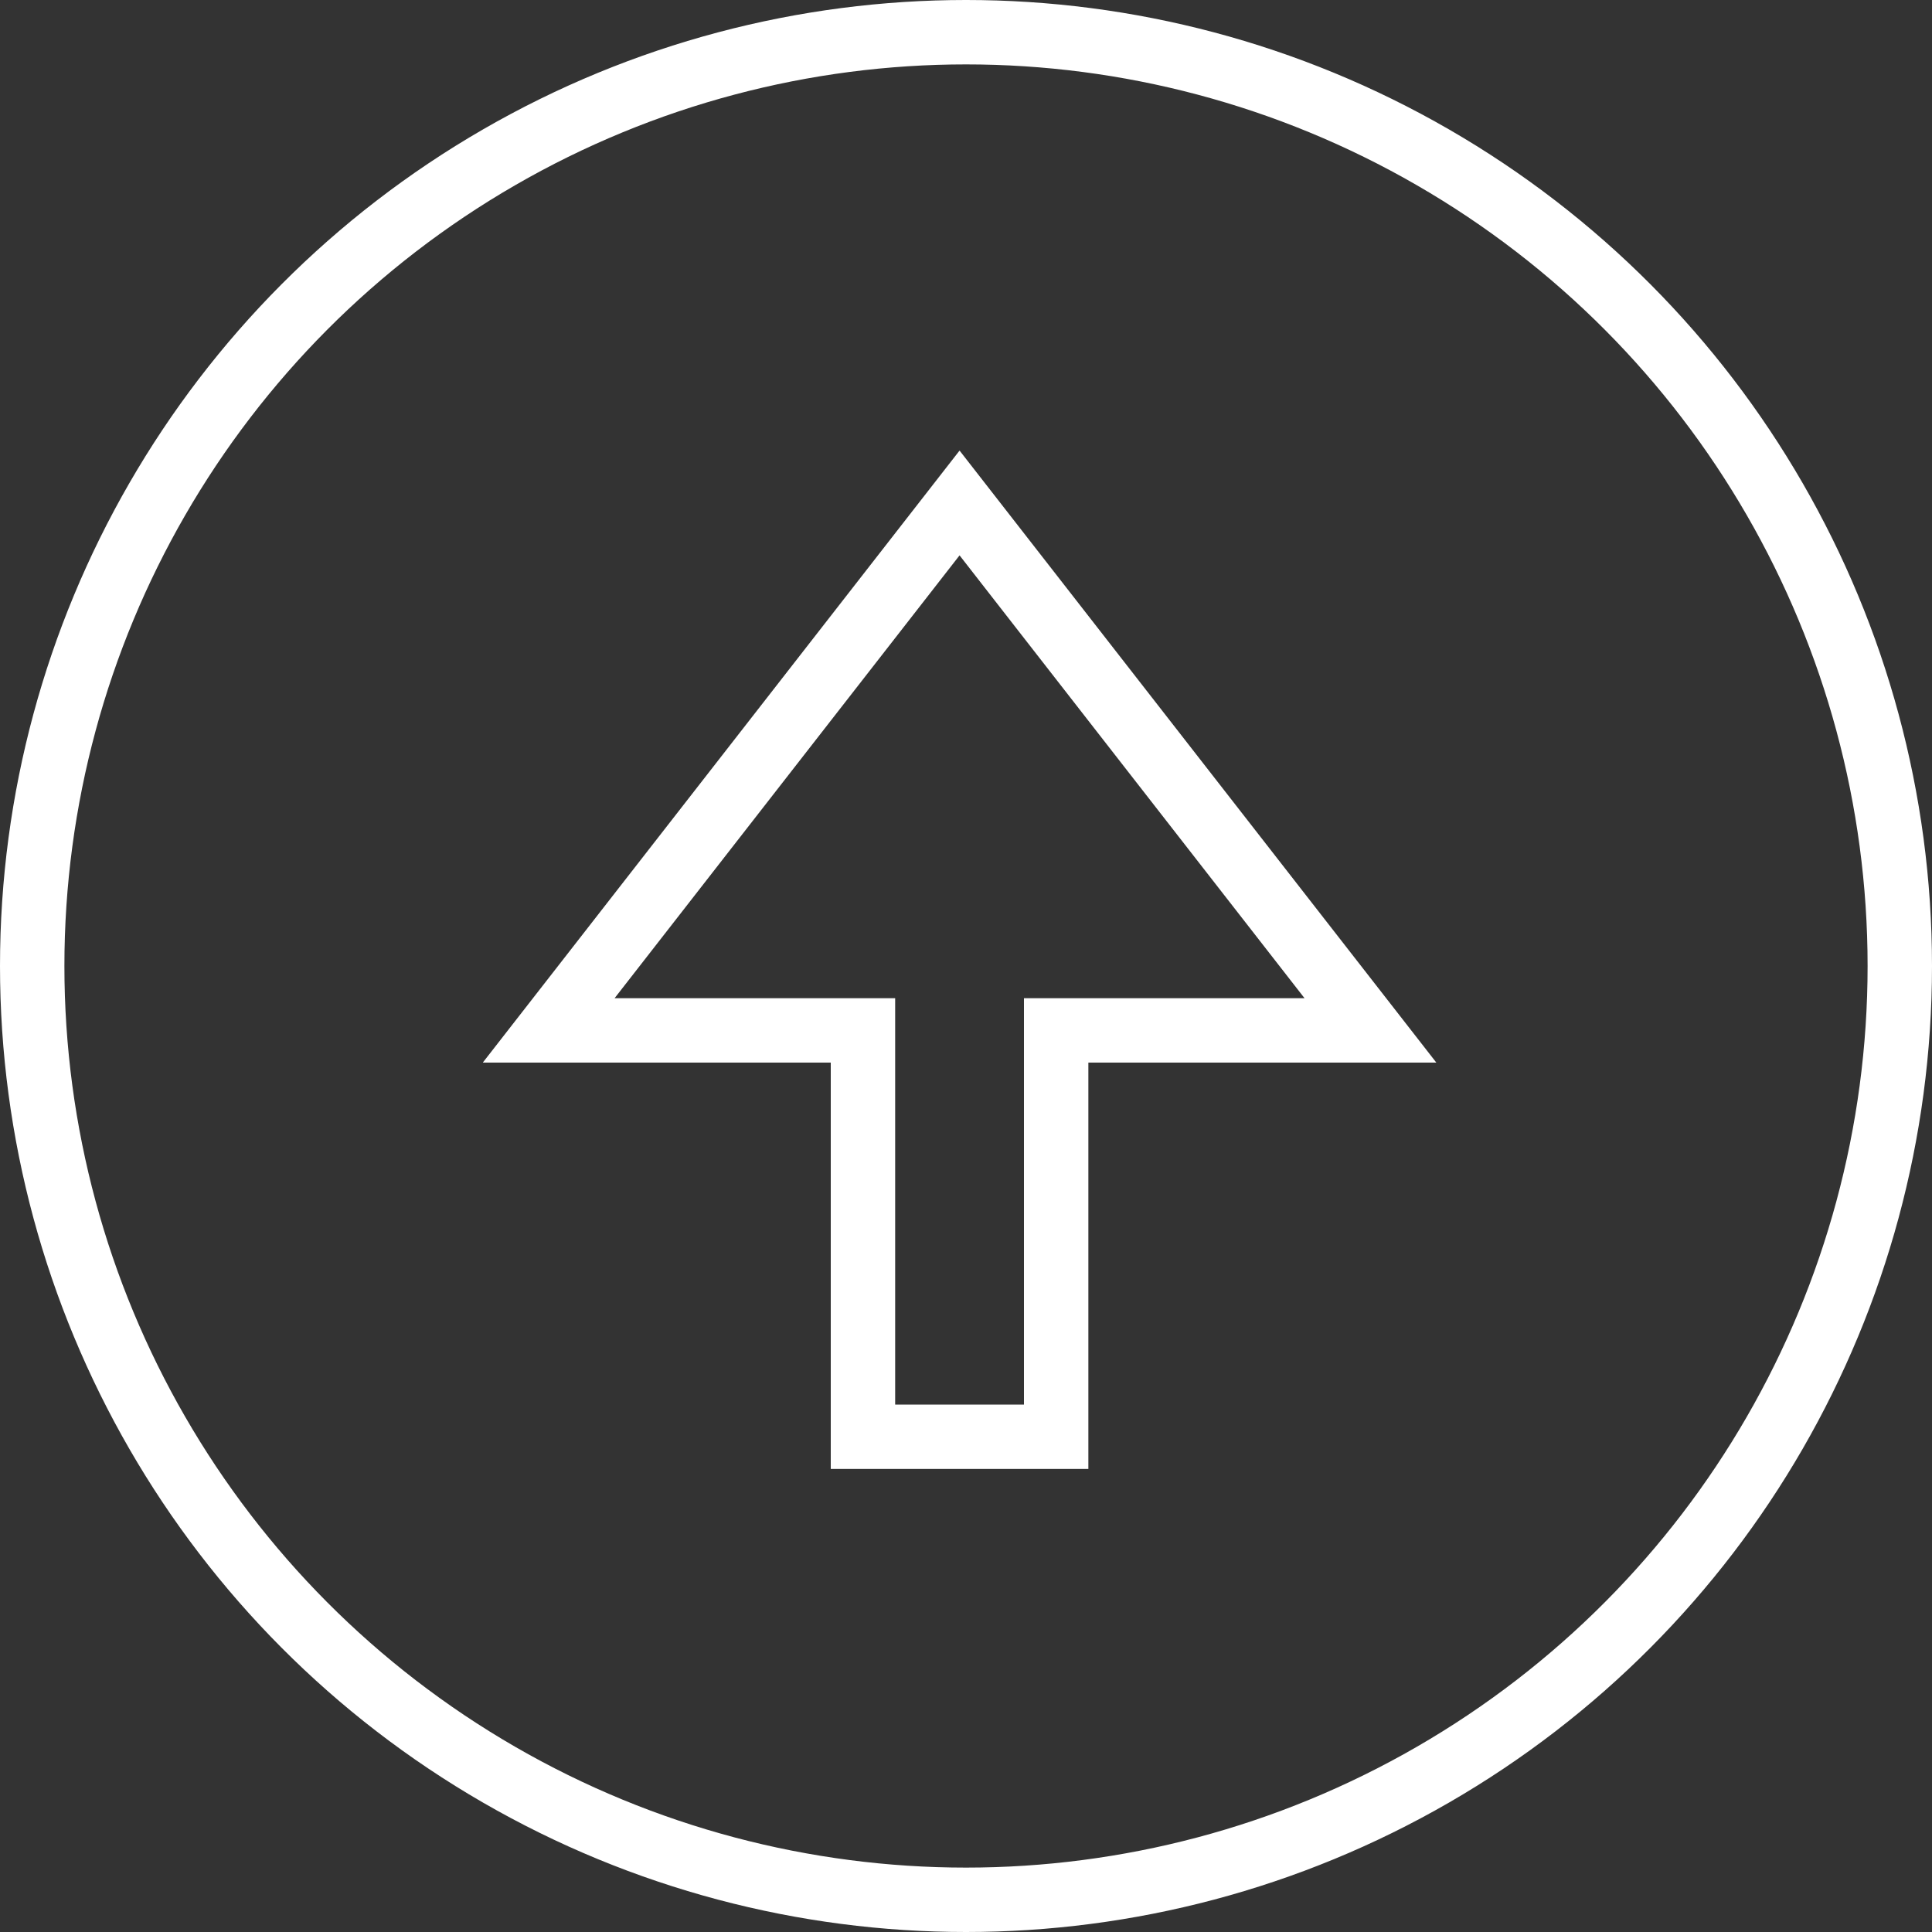
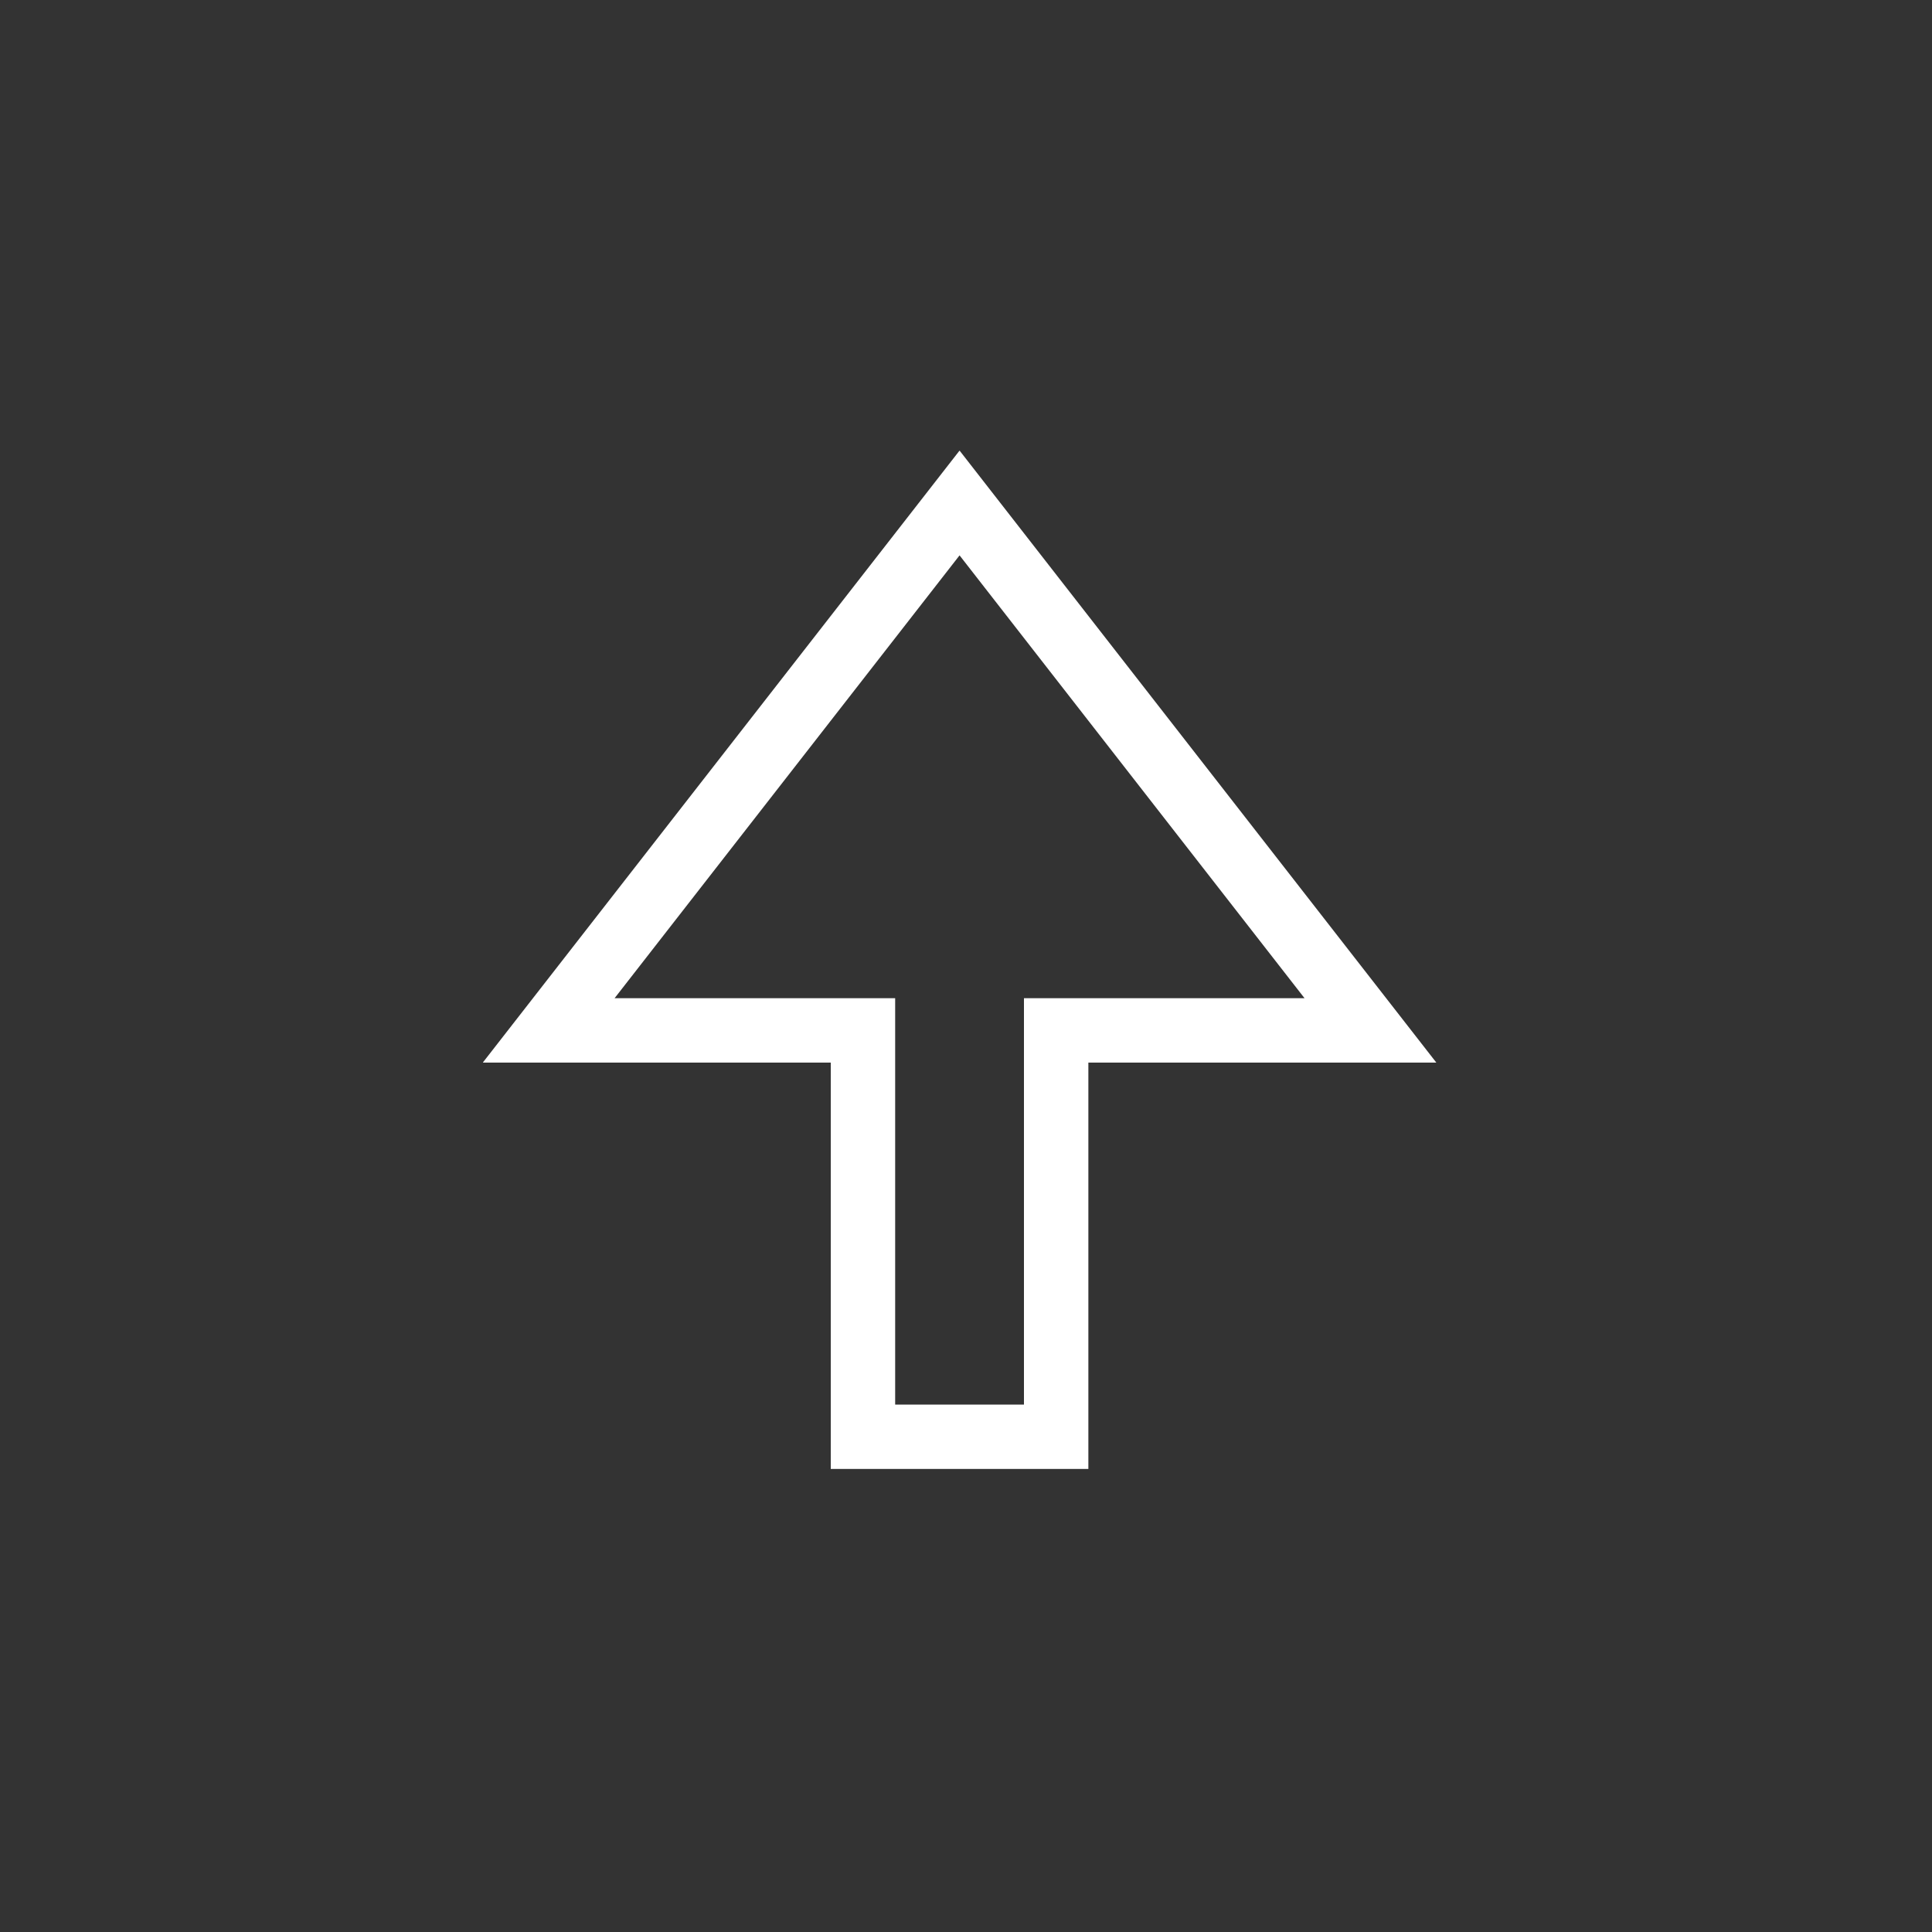
<svg xmlns="http://www.w3.org/2000/svg" width="30" height="30" viewBox="0 0 30 30" fill="none">
  <rect x="0" y="0" width="30" height="30" fill="#333333" stroke="none" />
-   <circle cx="15" cy="15" r="14.5" stroke="white" />
  <g clip-path="url(#clip0_8012_2)">
    <path d="M21.28 16L14.9 7.81L8.52 16H13.4V22.31H16.4V16H21.28Z" stroke="white" stroke-miterlimit="10" />
  </g>
  <defs>
    <clipPath id="clip0_8012_2">
      <rect width="14.81" height="15.81" fill="white" transform="translate(7.5 7)" />
    </clipPath>
  </defs>
</svg>